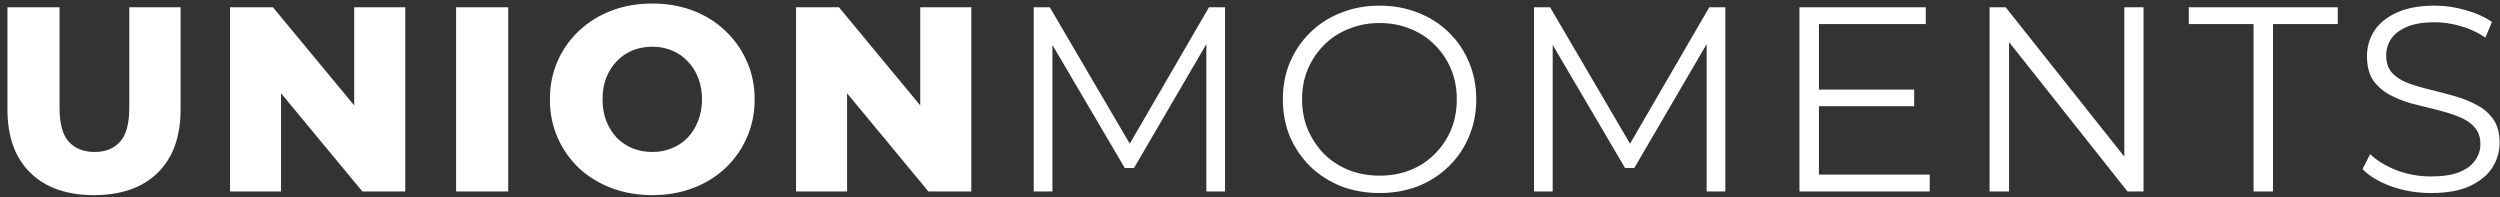
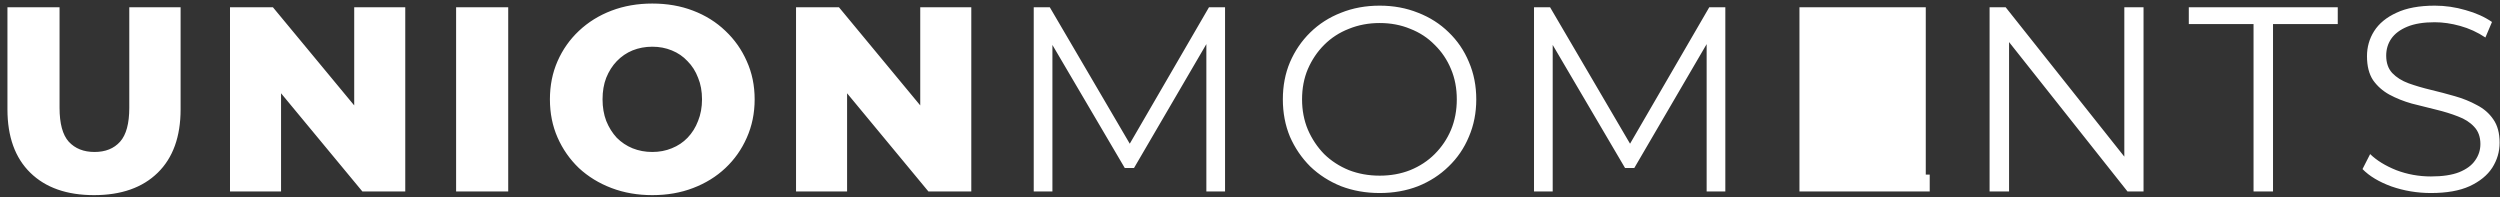
<svg xmlns="http://www.w3.org/2000/svg" width="266" height="21" viewBox="0 0 266 21" fill="none">
  <rect x="0" y="0" width="266" height="21" fill="#333333" stroke="none" />
-   <path d="M10.004 20.762C7.111 20.762 4.852 19.969 3.228 18.382C1.604 16.796 0.792 14.546 0.792 11.634V0.77H6.336V11.466C6.336 13.146 6.663 14.35 7.316 15.078C7.988 15.806 8.903 16.17 10.06 16.17C11.217 16.17 12.123 15.806 12.776 15.078C13.429 14.35 13.756 13.146 13.756 11.466V0.77H19.216V11.634C19.216 14.546 18.404 16.796 16.78 18.382C15.156 19.969 12.897 20.762 10.004 20.762ZM24.472 20.37V0.77H29.036L39.844 13.818H37.688V0.77H43.12V20.37H38.556L27.748 7.322H29.904V20.37H24.472ZM48.53 20.37V0.77H54.074V20.37H48.53ZM69.403 20.762C67.835 20.762 66.388 20.51 65.063 20.006C63.737 19.502 62.58 18.793 61.591 17.878C60.62 16.945 59.864 15.862 59.323 14.63C58.781 13.398 58.511 12.045 58.511 10.57C58.511 9.096 58.781 7.742 59.323 6.51C59.864 5.278 60.62 4.205 61.591 3.29C62.58 2.357 63.737 1.638 65.063 1.134C66.388 0.63 67.835 0.378 69.403 0.378C70.989 0.378 72.436 0.63 73.743 1.134C75.068 1.638 76.216 2.357 77.187 3.29C78.157 4.205 78.913 5.278 79.455 6.51C80.015 7.742 80.295 9.096 80.295 10.57C80.295 12.045 80.015 13.408 79.455 14.658C78.913 15.89 78.157 16.964 77.187 17.878C76.216 18.793 75.068 19.502 73.743 20.006C72.436 20.51 70.989 20.762 69.403 20.762ZM69.403 16.17C70.149 16.17 70.84 16.04 71.475 15.778C72.128 15.517 72.688 15.144 73.155 14.658C73.64 14.154 74.013 13.557 74.275 12.866C74.555 12.176 74.695 11.41 74.695 10.57C74.695 9.712 74.555 8.946 74.275 8.274C74.013 7.584 73.64 6.996 73.155 6.51C72.688 6.006 72.128 5.624 71.475 5.362C70.84 5.101 70.149 4.97 69.403 4.97C68.656 4.97 67.956 5.101 67.303 5.362C66.668 5.624 66.108 6.006 65.623 6.51C65.156 6.996 64.783 7.584 64.503 8.274C64.241 8.946 64.111 9.712 64.111 10.57C64.111 11.41 64.241 12.176 64.503 12.866C64.783 13.557 65.156 14.154 65.623 14.658C66.108 15.144 66.668 15.517 67.303 15.778C67.956 16.04 68.656 16.17 69.403 16.17ZM84.698 20.37V0.77H89.262L100.07 13.818H97.914V0.77H103.346V20.37H98.782L87.974 7.322H90.13V20.37H84.698ZM109.989 20.37V0.77H111.697L120.657 16.058H119.761L128.637 0.77H130.345V20.37H128.357V3.878H128.833L120.657 17.878H119.677L111.445 3.878H111.977V20.37H109.989ZM146.799 20.538C145.324 20.538 143.952 20.296 142.683 19.81C141.432 19.306 140.34 18.606 139.407 17.71C138.492 16.796 137.774 15.741 137.251 14.546C136.747 13.333 136.495 12.008 136.495 10.57C136.495 9.133 136.747 7.817 137.251 6.622C137.774 5.409 138.492 4.354 139.407 3.458C140.34 2.544 141.432 1.844 142.683 1.358C143.934 0.854 145.306 0.602 146.799 0.602C148.274 0.602 149.636 0.854 150.887 1.358C152.138 1.844 153.22 2.534 154.135 3.43C155.068 4.326 155.787 5.381 156.291 6.594C156.814 7.808 157.075 9.133 157.075 10.57C157.075 12.008 156.814 13.333 156.291 14.546C155.787 15.76 155.068 16.814 154.135 17.71C153.22 18.606 152.138 19.306 150.887 19.81C149.636 20.296 148.274 20.538 146.799 20.538ZM146.799 18.69C147.975 18.69 149.058 18.494 150.047 18.102C151.055 17.692 151.923 17.122 152.651 16.394C153.398 15.648 153.976 14.789 154.387 13.818C154.798 12.829 155.003 11.746 155.003 10.57C155.003 9.394 154.798 8.321 154.387 7.35C153.976 6.361 153.398 5.502 152.651 4.774C151.923 4.028 151.055 3.458 150.047 3.066C149.058 2.656 147.975 2.45 146.799 2.45C145.623 2.45 144.531 2.656 143.523 3.066C142.515 3.458 141.638 4.028 140.891 4.774C140.163 5.502 139.584 6.361 139.155 7.35C138.744 8.321 138.539 9.394 138.539 10.57C138.539 11.728 138.744 12.801 139.155 13.79C139.584 14.78 140.163 15.648 140.891 16.394C141.638 17.122 142.515 17.692 143.523 18.102C144.531 18.494 145.623 18.69 146.799 18.69ZM163.219 20.37V0.77H164.927L173.887 16.058H172.991L181.867 0.77H183.575V20.37H181.587V3.878H182.063L173.887 17.878H172.907L164.675 3.878H165.207V20.37H163.219ZM193.31 9.534H203.67V11.298H193.31V9.534ZM193.534 18.578H205.322V20.37H191.462V0.77H204.902V2.562H193.534V18.578ZM211.692 20.37V0.77H213.4L226.924 17.794H226.028V0.77H228.072V20.37H226.364L212.868 3.346H213.764V20.37H211.692ZM239.777 20.37V2.562H232.889V0.77H248.737V2.562H241.849V20.37H239.777ZM258.651 20.538C257.195 20.538 255.795 20.305 254.451 19.838C253.125 19.353 252.099 18.737 251.371 17.99L252.183 16.394C252.873 17.066 253.797 17.636 254.955 18.102C256.131 18.55 257.363 18.774 258.651 18.774C259.883 18.774 260.881 18.625 261.647 18.326C262.431 18.009 263 17.589 263.355 17.066C263.728 16.544 263.915 15.965 263.915 15.33C263.915 14.565 263.691 13.949 263.243 13.482C262.813 13.016 262.244 12.652 261.535 12.39C260.825 12.11 260.041 11.868 259.183 11.662C258.324 11.457 257.465 11.242 256.607 11.018C255.748 10.776 254.955 10.458 254.227 10.066C253.517 9.674 252.939 9.161 252.491 8.526C252.061 7.873 251.847 7.024 251.847 5.978C251.847 5.008 252.099 4.121 252.603 3.318C253.125 2.497 253.919 1.844 254.983 1.358C256.047 0.854 257.409 0.602 259.071 0.602C260.172 0.602 261.264 0.761 262.347 1.078C263.429 1.377 264.363 1.797 265.147 2.338L264.447 3.99C263.607 3.43 262.711 3.02 261.759 2.758C260.825 2.497 259.92 2.366 259.043 2.366C257.867 2.366 256.896 2.525 256.131 2.842C255.365 3.16 254.796 3.589 254.423 4.13C254.068 4.653 253.891 5.25 253.891 5.922C253.891 6.688 254.105 7.304 254.535 7.77C254.983 8.237 255.561 8.601 256.271 8.862C256.999 9.124 257.792 9.357 258.651 9.562C259.509 9.768 260.359 9.992 261.199 10.234C262.057 10.477 262.841 10.794 263.551 11.186C264.279 11.56 264.857 12.064 265.287 12.698C265.735 13.333 265.959 14.164 265.959 15.19C265.959 16.142 265.697 17.029 265.175 17.85C264.652 18.653 263.849 19.306 262.767 19.81C261.703 20.296 260.331 20.538 258.651 20.538Z" fill="white" />
+   <path d="M10.004 20.762C7.111 20.762 4.852 19.969 3.228 18.382C1.604 16.796 0.792 14.546 0.792 11.634V0.77H6.336V11.466C6.336 13.146 6.663 14.35 7.316 15.078C7.988 15.806 8.903 16.17 10.06 16.17C11.217 16.17 12.123 15.806 12.776 15.078C13.429 14.35 13.756 13.146 13.756 11.466V0.77H19.216V11.634C19.216 14.546 18.404 16.796 16.78 18.382C15.156 19.969 12.897 20.762 10.004 20.762ZM24.472 20.37V0.77H29.036L39.844 13.818H37.688V0.77H43.12V20.37H38.556L27.748 7.322H29.904V20.37H24.472ZM48.53 20.37V0.77H54.074V20.37H48.53ZM69.403 20.762C67.835 20.762 66.388 20.51 65.063 20.006C63.737 19.502 62.58 18.793 61.591 17.878C60.62 16.945 59.864 15.862 59.323 14.63C58.781 13.398 58.511 12.045 58.511 10.57C58.511 9.096 58.781 7.742 59.323 6.51C59.864 5.278 60.62 4.205 61.591 3.29C62.58 2.357 63.737 1.638 65.063 1.134C66.388 0.63 67.835 0.378 69.403 0.378C70.989 0.378 72.436 0.63 73.743 1.134C75.068 1.638 76.216 2.357 77.187 3.29C78.157 4.205 78.913 5.278 79.455 6.51C80.015 7.742 80.295 9.096 80.295 10.57C80.295 12.045 80.015 13.408 79.455 14.658C78.913 15.89 78.157 16.964 77.187 17.878C76.216 18.793 75.068 19.502 73.743 20.006C72.436 20.51 70.989 20.762 69.403 20.762ZM69.403 16.17C70.149 16.17 70.84 16.04 71.475 15.778C72.128 15.517 72.688 15.144 73.155 14.658C73.64 14.154 74.013 13.557 74.275 12.866C74.555 12.176 74.695 11.41 74.695 10.57C74.695 9.712 74.555 8.946 74.275 8.274C74.013 7.584 73.64 6.996 73.155 6.51C72.688 6.006 72.128 5.624 71.475 5.362C70.84 5.101 70.149 4.97 69.403 4.97C68.656 4.97 67.956 5.101 67.303 5.362C66.668 5.624 66.108 6.006 65.623 6.51C65.156 6.996 64.783 7.584 64.503 8.274C64.241 8.946 64.111 9.712 64.111 10.57C64.111 11.41 64.241 12.176 64.503 12.866C64.783 13.557 65.156 14.154 65.623 14.658C66.108 15.144 66.668 15.517 67.303 15.778C67.956 16.04 68.656 16.17 69.403 16.17ZM84.698 20.37V0.77H89.262L100.07 13.818H97.914V0.77H103.346V20.37H98.782L87.974 7.322H90.13V20.37H84.698ZM109.989 20.37V0.77H111.697L120.657 16.058H119.761L128.637 0.77H130.345V20.37H128.357V3.878H128.833L120.657 17.878H119.677L111.445 3.878H111.977V20.37H109.989ZM146.799 20.538C145.324 20.538 143.952 20.296 142.683 19.81C141.432 19.306 140.34 18.606 139.407 17.71C138.492 16.796 137.774 15.741 137.251 14.546C136.747 13.333 136.495 12.008 136.495 10.57C136.495 9.133 136.747 7.817 137.251 6.622C137.774 5.409 138.492 4.354 139.407 3.458C140.34 2.544 141.432 1.844 142.683 1.358C143.934 0.854 145.306 0.602 146.799 0.602C148.274 0.602 149.636 0.854 150.887 1.358C152.138 1.844 153.22 2.534 154.135 3.43C155.068 4.326 155.787 5.381 156.291 6.594C156.814 7.808 157.075 9.133 157.075 10.57C157.075 12.008 156.814 13.333 156.291 14.546C155.787 15.76 155.068 16.814 154.135 17.71C153.22 18.606 152.138 19.306 150.887 19.81C149.636 20.296 148.274 20.538 146.799 20.538ZM146.799 18.69C147.975 18.69 149.058 18.494 150.047 18.102C151.055 17.692 151.923 17.122 152.651 16.394C153.398 15.648 153.976 14.789 154.387 13.818C154.798 12.829 155.003 11.746 155.003 10.57C155.003 9.394 154.798 8.321 154.387 7.35C153.976 6.361 153.398 5.502 152.651 4.774C151.923 4.028 151.055 3.458 150.047 3.066C149.058 2.656 147.975 2.45 146.799 2.45C145.623 2.45 144.531 2.656 143.523 3.066C142.515 3.458 141.638 4.028 140.891 4.774C140.163 5.502 139.584 6.361 139.155 7.35C138.744 8.321 138.539 9.394 138.539 10.57C138.539 11.728 138.744 12.801 139.155 13.79C139.584 14.78 140.163 15.648 140.891 16.394C141.638 17.122 142.515 17.692 143.523 18.102C144.531 18.494 145.623 18.69 146.799 18.69ZM163.219 20.37V0.77H164.927L173.887 16.058H172.991L181.867 0.77H183.575V20.37H181.587V3.878H182.063L173.887 17.878H172.907L164.675 3.878H165.207V20.37H163.219ZM193.31 9.534H203.67V11.298H193.31V9.534ZM193.534 18.578H205.322V20.37H191.462V0.77H204.902V2.562V18.578ZM211.692 20.37V0.77H213.4L226.924 17.794H226.028V0.77H228.072V20.37H226.364L212.868 3.346H213.764V20.37H211.692ZM239.777 20.37V2.562H232.889V0.77H248.737V2.562H241.849V20.37H239.777ZM258.651 20.538C257.195 20.538 255.795 20.305 254.451 19.838C253.125 19.353 252.099 18.737 251.371 17.99L252.183 16.394C252.873 17.066 253.797 17.636 254.955 18.102C256.131 18.55 257.363 18.774 258.651 18.774C259.883 18.774 260.881 18.625 261.647 18.326C262.431 18.009 263 17.589 263.355 17.066C263.728 16.544 263.915 15.965 263.915 15.33C263.915 14.565 263.691 13.949 263.243 13.482C262.813 13.016 262.244 12.652 261.535 12.39C260.825 12.11 260.041 11.868 259.183 11.662C258.324 11.457 257.465 11.242 256.607 11.018C255.748 10.776 254.955 10.458 254.227 10.066C253.517 9.674 252.939 9.161 252.491 8.526C252.061 7.873 251.847 7.024 251.847 5.978C251.847 5.008 252.099 4.121 252.603 3.318C253.125 2.497 253.919 1.844 254.983 1.358C256.047 0.854 257.409 0.602 259.071 0.602C260.172 0.602 261.264 0.761 262.347 1.078C263.429 1.377 264.363 1.797 265.147 2.338L264.447 3.99C263.607 3.43 262.711 3.02 261.759 2.758C260.825 2.497 259.92 2.366 259.043 2.366C257.867 2.366 256.896 2.525 256.131 2.842C255.365 3.16 254.796 3.589 254.423 4.13C254.068 4.653 253.891 5.25 253.891 5.922C253.891 6.688 254.105 7.304 254.535 7.77C254.983 8.237 255.561 8.601 256.271 8.862C256.999 9.124 257.792 9.357 258.651 9.562C259.509 9.768 260.359 9.992 261.199 10.234C262.057 10.477 262.841 10.794 263.551 11.186C264.279 11.56 264.857 12.064 265.287 12.698C265.735 13.333 265.959 14.164 265.959 15.19C265.959 16.142 265.697 17.029 265.175 17.85C264.652 18.653 263.849 19.306 262.767 19.81C261.703 20.296 260.331 20.538 258.651 20.538Z" fill="white" />
</svg>